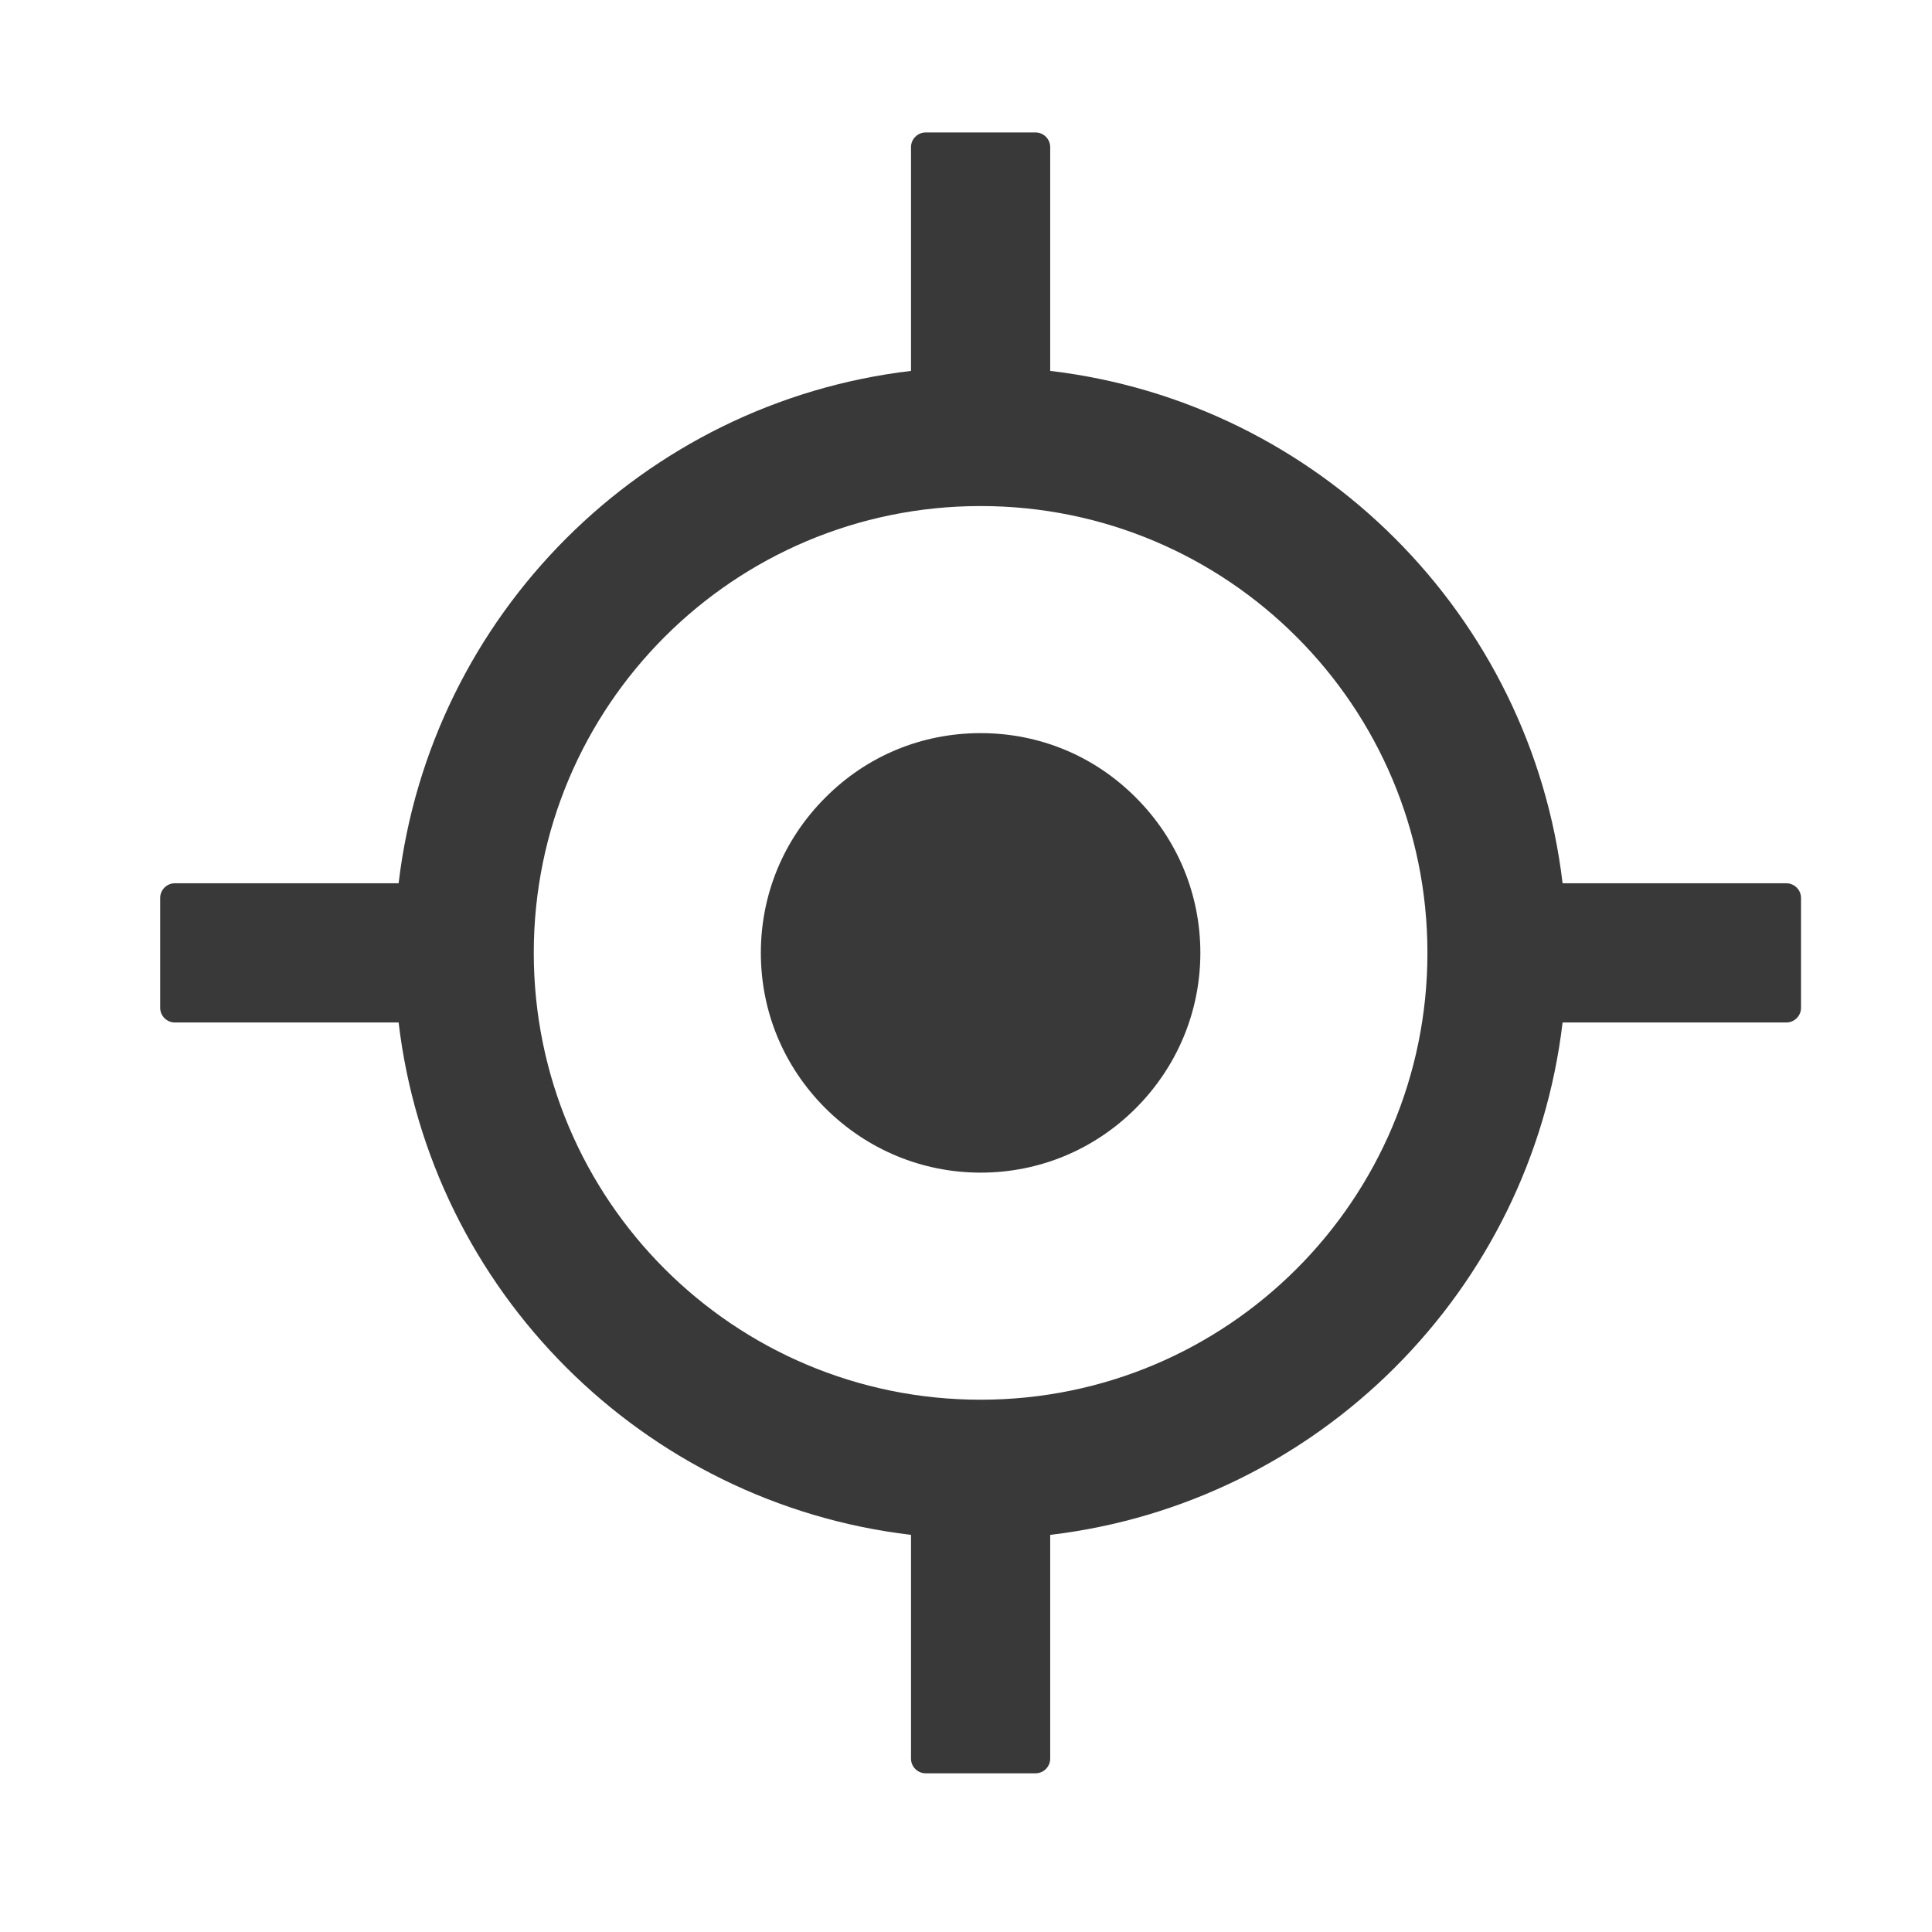
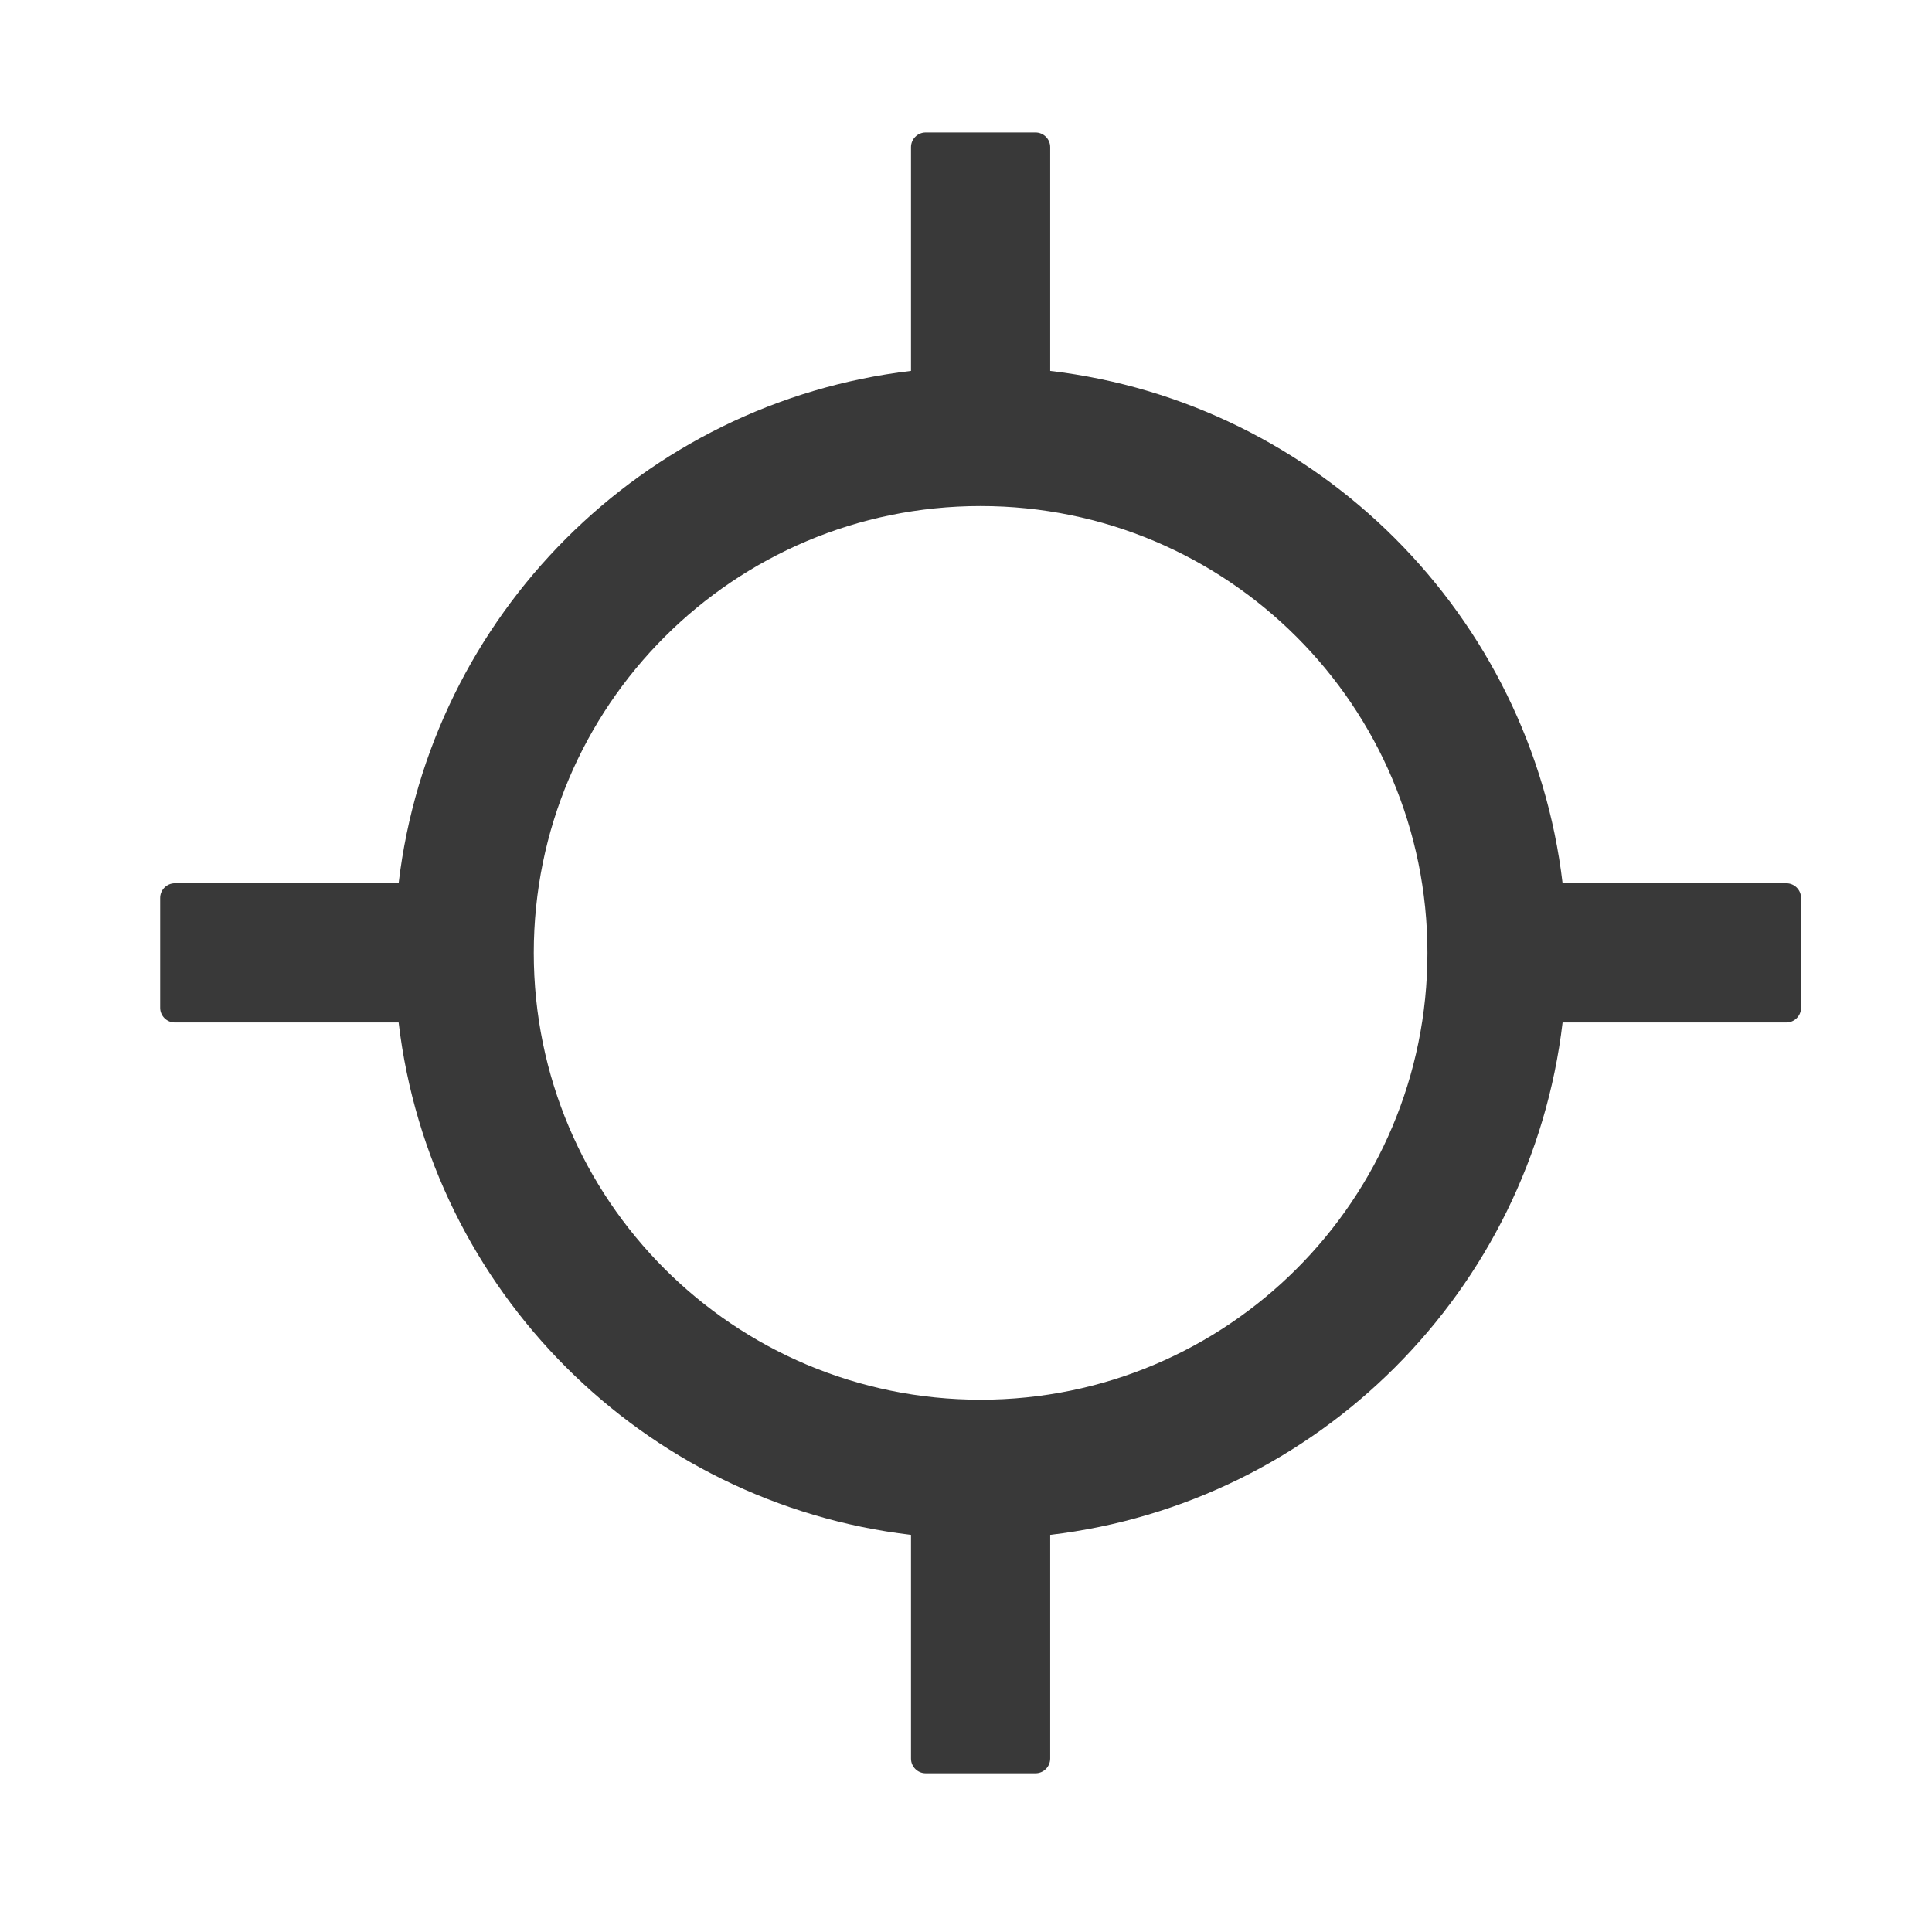
<svg xmlns="http://www.w3.org/2000/svg" width="43" height="43" viewBox="0 0 43 43" fill="none">
  <path d="M39.758 19.659H34.778C34.073 13.692 29.341 8.96 23.374 8.255V3.274C23.374 3.095 23.227 2.948 23.048 2.948H20.602C20.423 2.948 20.276 3.095 20.276 3.274V8.255C14.309 8.96 9.577 13.692 8.872 19.659H3.891C3.712 19.659 3.565 19.806 3.565 19.985V22.431C3.565 22.61 3.712 22.757 3.891 22.757H8.872C9.577 28.724 14.309 33.456 20.276 34.161V39.141C20.276 39.321 20.423 39.468 20.602 39.468H23.048C23.227 39.468 23.374 39.321 23.374 39.141V34.161C29.341 33.456 34.073 28.724 34.778 22.757H39.758C39.938 22.757 40.085 22.61 40.085 22.431V19.985C40.085 19.806 39.938 19.659 39.758 19.659ZM21.825 31.153C16.331 31.153 11.88 26.702 11.88 21.208C11.88 15.714 16.331 11.263 21.825 11.263C27.319 11.263 31.77 15.714 31.77 21.208C31.77 26.702 27.319 31.153 21.825 31.153Z" fill="#393939" />
-   <path d="M21.825 16.317C20.517 16.317 19.294 16.822 18.369 17.752C17.444 18.677 16.934 19.9 16.934 21.208C16.934 22.516 17.444 23.739 18.369 24.664C19.294 25.585 20.521 26.099 21.825 26.099C23.129 26.099 24.356 25.59 25.281 24.664C26.202 23.739 26.716 22.512 26.716 21.208C26.716 19.904 26.206 18.677 25.281 17.752C24.356 16.822 23.133 16.317 21.825 16.317Z" fill="#393939" />
</svg>